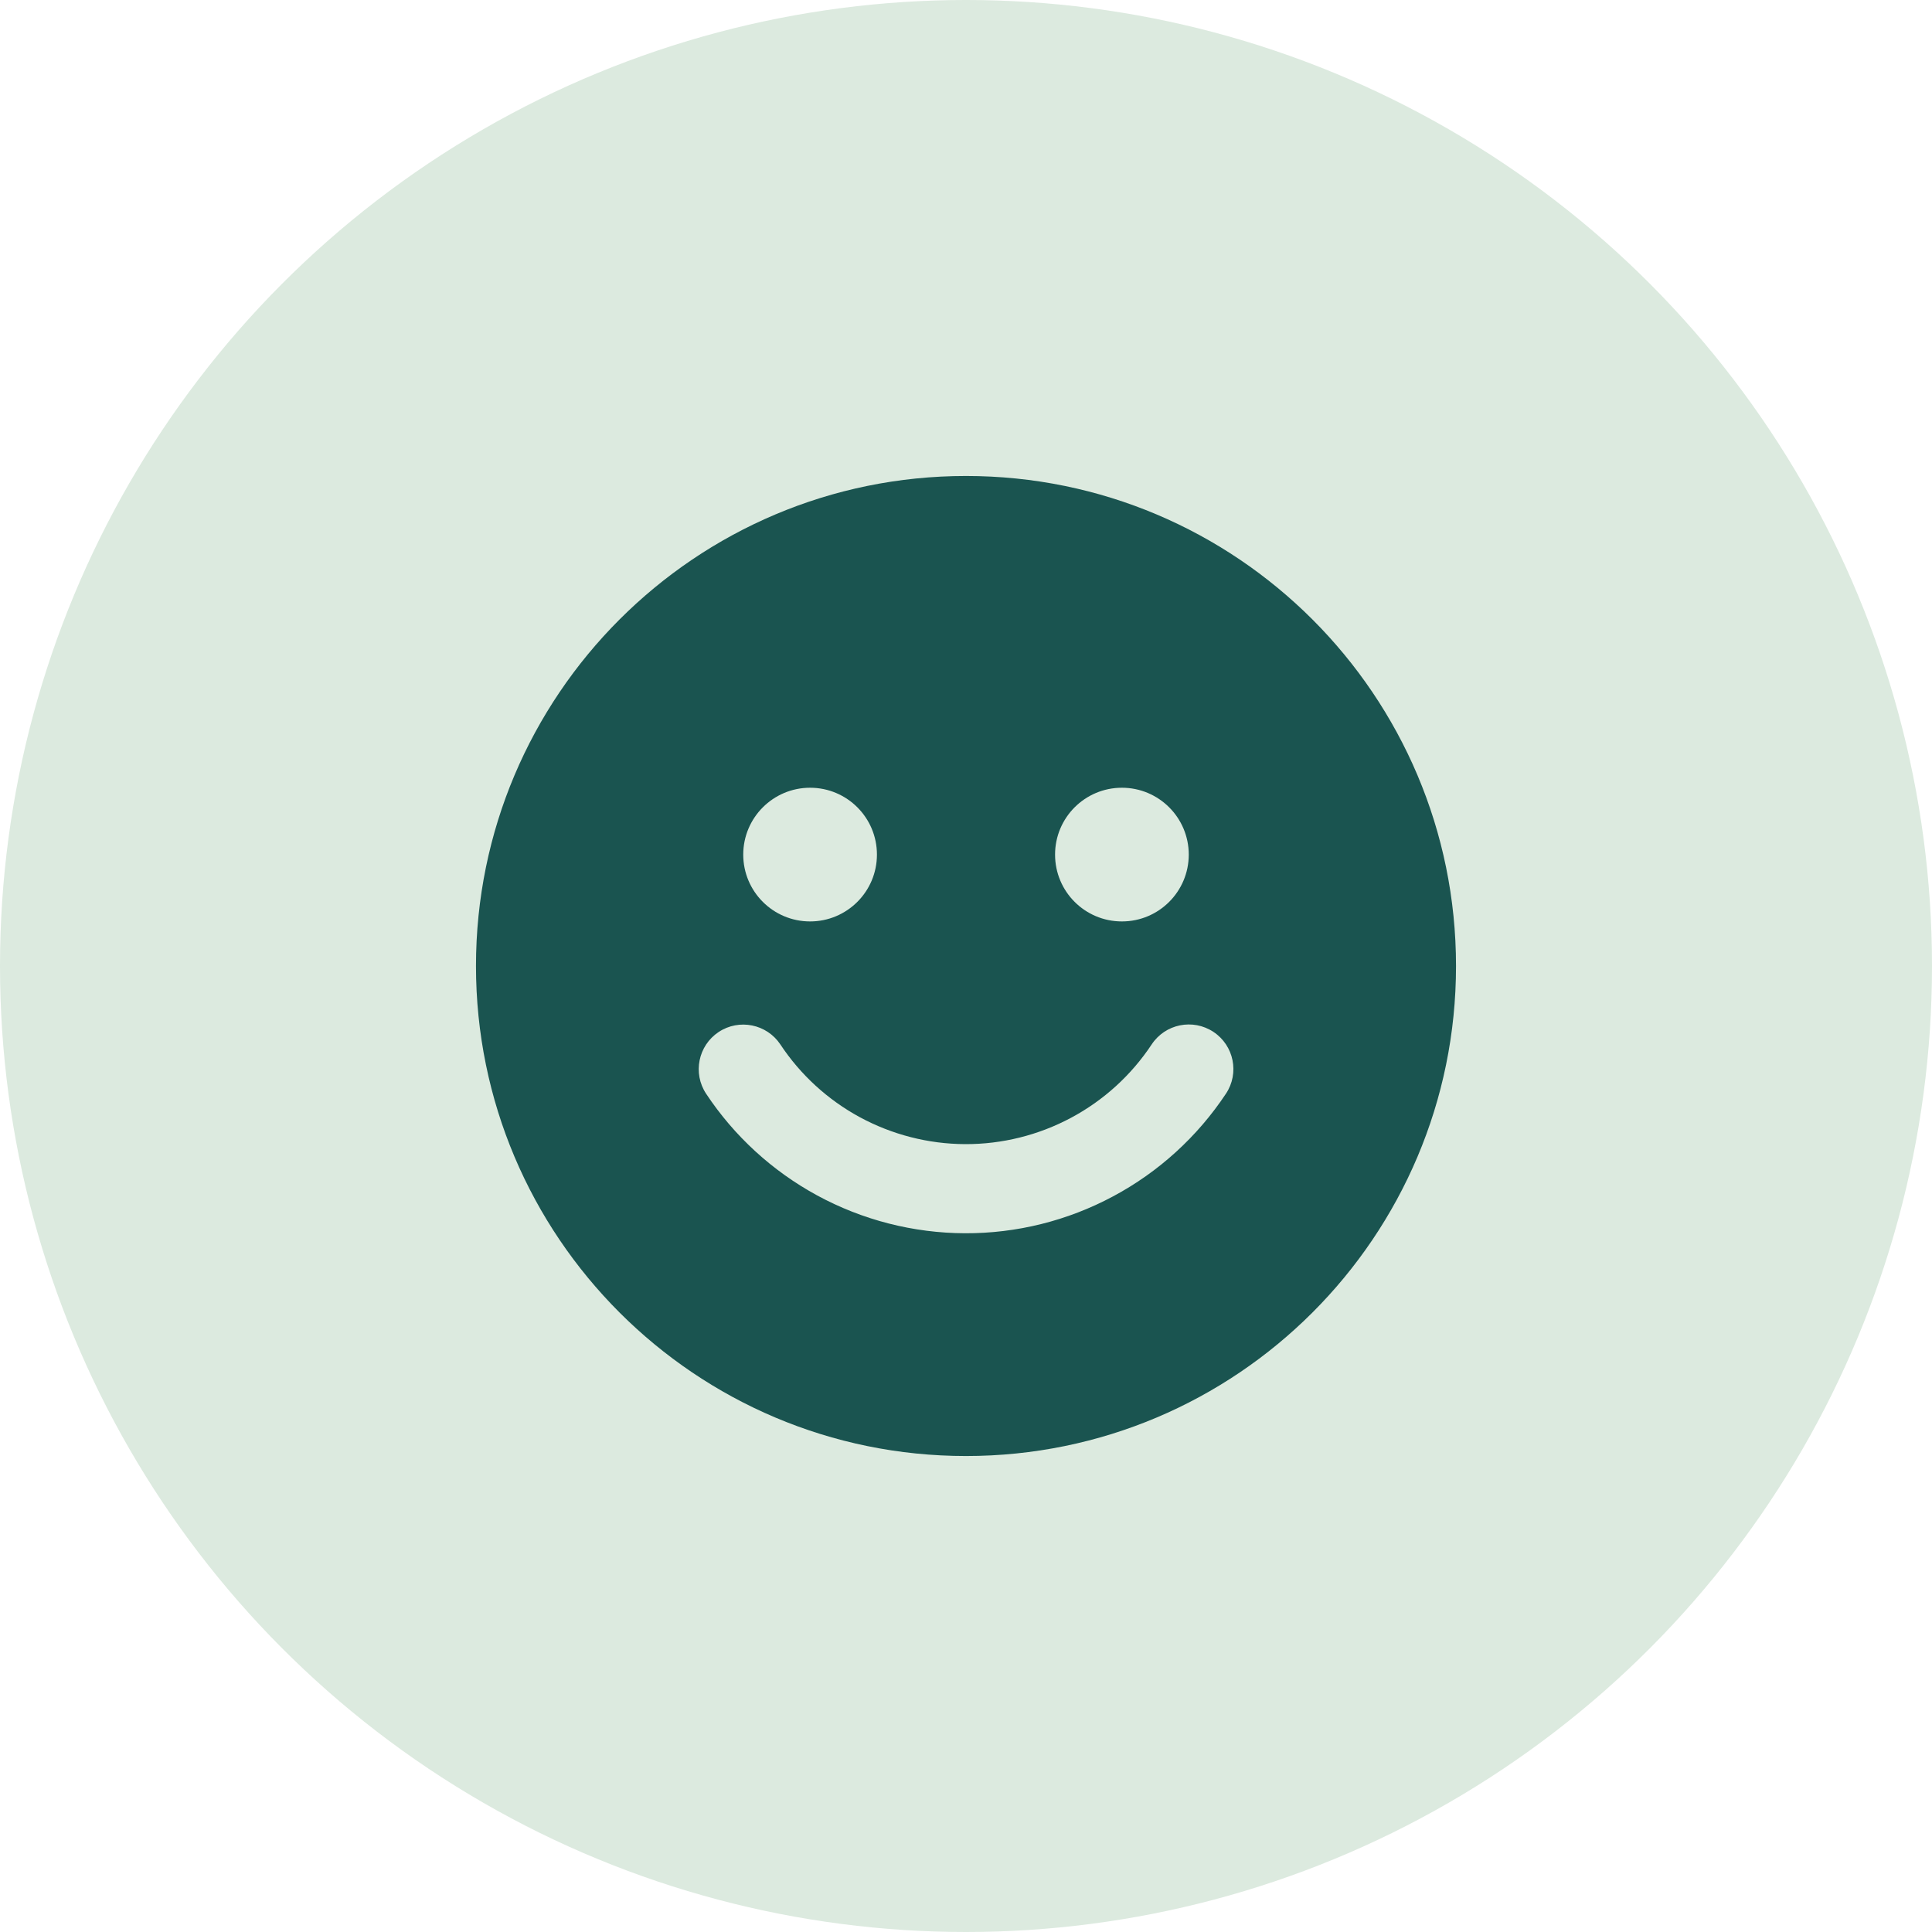
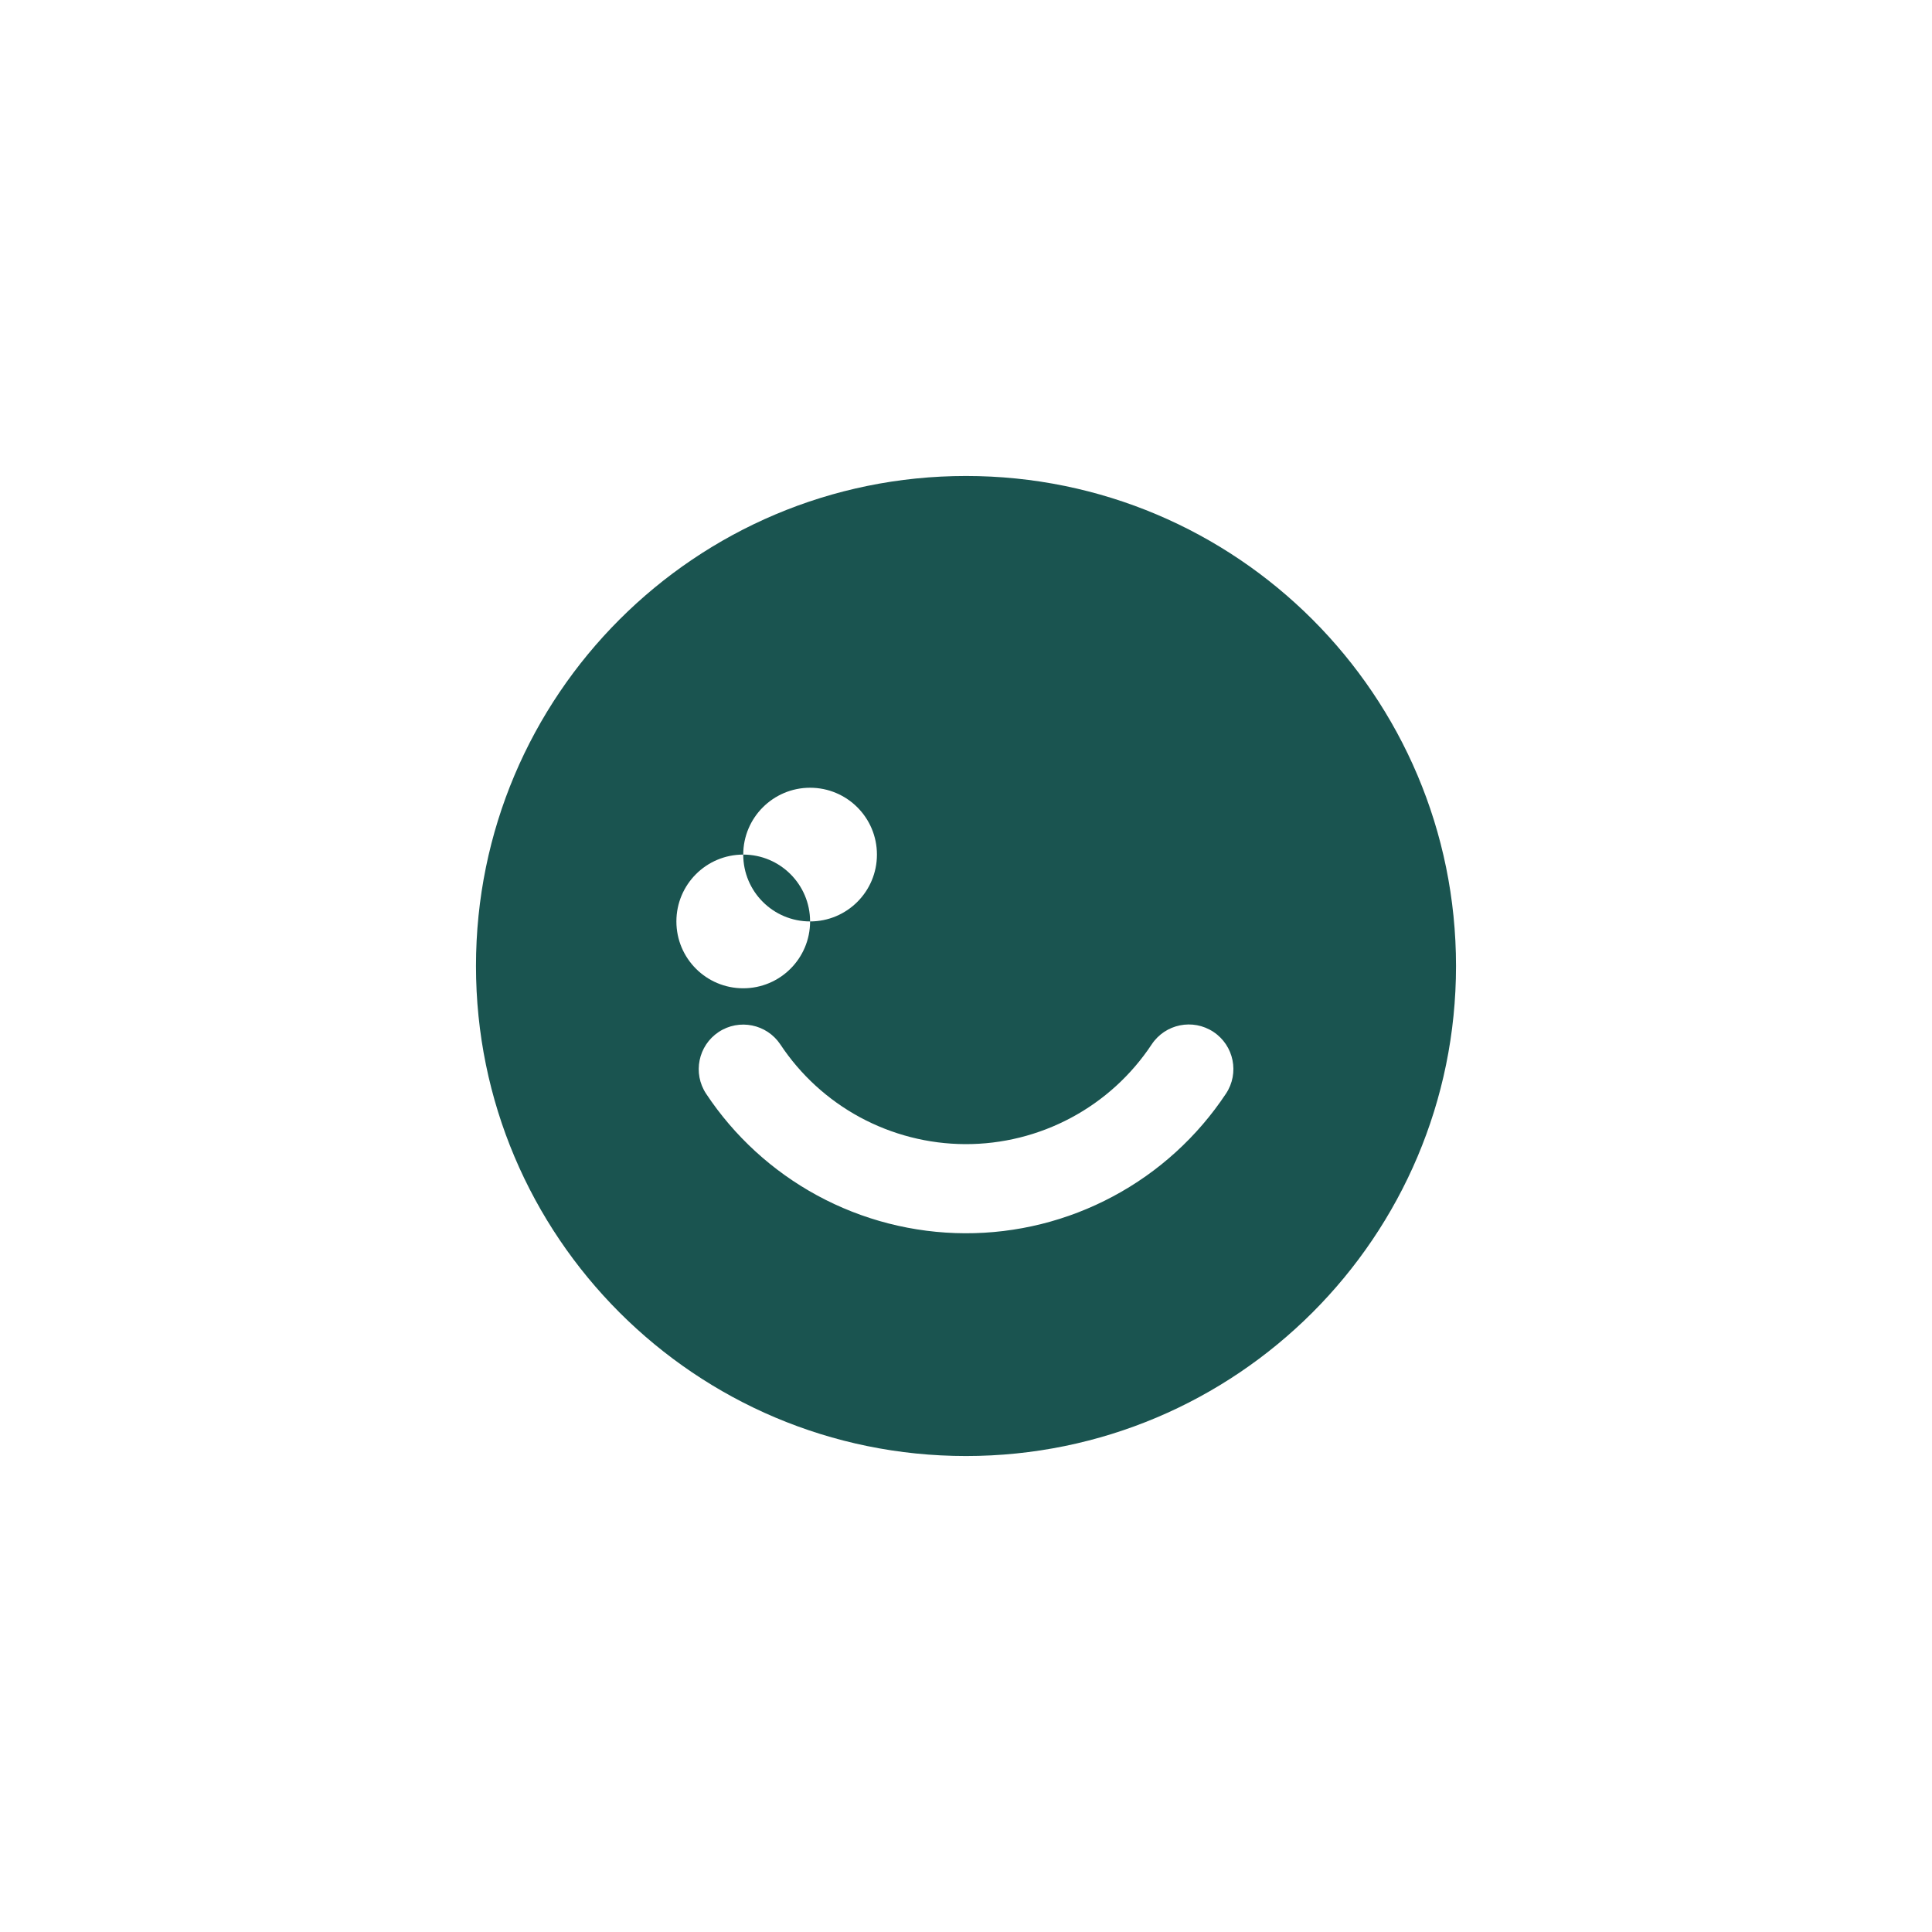
<svg xmlns="http://www.w3.org/2000/svg" id="Capa_1" data-name="Capa 1" viewBox="0 0 300 300">
  <defs>
    <style>
      .cls-1 {
        fill: #dceadf;
      }

      .cls-2 {
        fill: #1a5450;
        fill-rule: evenodd;
      }
    </style>
  </defs>
-   <circle class="cls-1" cx="150" cy="150" r="150" />
-   <path class="cls-2" d="M150,226.09c42.02,0,76.09-34.07,76.09-76.09s-34.07-76.09-76.09-76.09-76.09,34.07-76.09,76.09,34.07,76.09,76.09,76.09ZM125.79,143.08c5.73,0,10.38-4.64,10.38-10.38s-4.65-10.38-10.38-10.38-10.38,4.65-10.38,10.38,4.64,10.38,10.38,10.38ZM184.59,132.7c0,5.73-4.64,10.38-10.38,10.38s-10.38-4.64-10.38-10.38,4.65-10.38,10.38-10.38,10.38,4.65,10.38,10.38ZM190.37,169.82c2.11-3.18,1.24-7.48-1.95-9.59-3.19-2.11-7.48-1.24-9.59,1.95-3.16,4.77-7.46,8.69-12.52,11.39-5.05,2.7-10.7,4.11-16.43,4.09-5.73-.02-11.36-1.47-16.4-4.2-4.96-2.7-9.18-6.56-12.3-11.27-2.11-3.18-6.41-4.05-9.59-1.94-3.18,2.11-4.05,6.41-1.94,9.59,4.36,6.58,10.28,12,17.23,15.78,7.05,3.83,14.94,5.85,22.96,5.88,8.02.03,15.93-1.94,23-5.73,7.08-3.78,13.1-9.27,17.53-15.95h0Z" />
+   <path class="cls-2" d="M150,226.09c42.02,0,76.09-34.07,76.09-76.09s-34.07-76.09-76.09-76.09-76.09,34.07-76.09,76.09,34.07,76.09,76.09,76.09ZM125.79,143.08c5.73,0,10.38-4.64,10.38-10.38s-4.65-10.38-10.38-10.38-10.38,4.65-10.38,10.38,4.64,10.38,10.38,10.38Zc0,5.73-4.64,10.38-10.38,10.38s-10.38-4.64-10.38-10.38,4.65-10.38,10.38-10.38,10.38,4.65,10.38,10.38ZM190.37,169.82c2.11-3.18,1.24-7.48-1.95-9.59-3.19-2.11-7.48-1.24-9.59,1.95-3.16,4.77-7.46,8.69-12.52,11.39-5.05,2.7-10.7,4.11-16.43,4.09-5.73-.02-11.36-1.47-16.4-4.2-4.96-2.7-9.18-6.56-12.3-11.27-2.11-3.18-6.41-4.05-9.59-1.94-3.18,2.11-4.05,6.41-1.94,9.59,4.36,6.58,10.28,12,17.23,15.78,7.05,3.83,14.94,5.85,22.96,5.88,8.02.03,15.93-1.94,23-5.73,7.08-3.78,13.1-9.27,17.53-15.95h0Z" />
</svg>